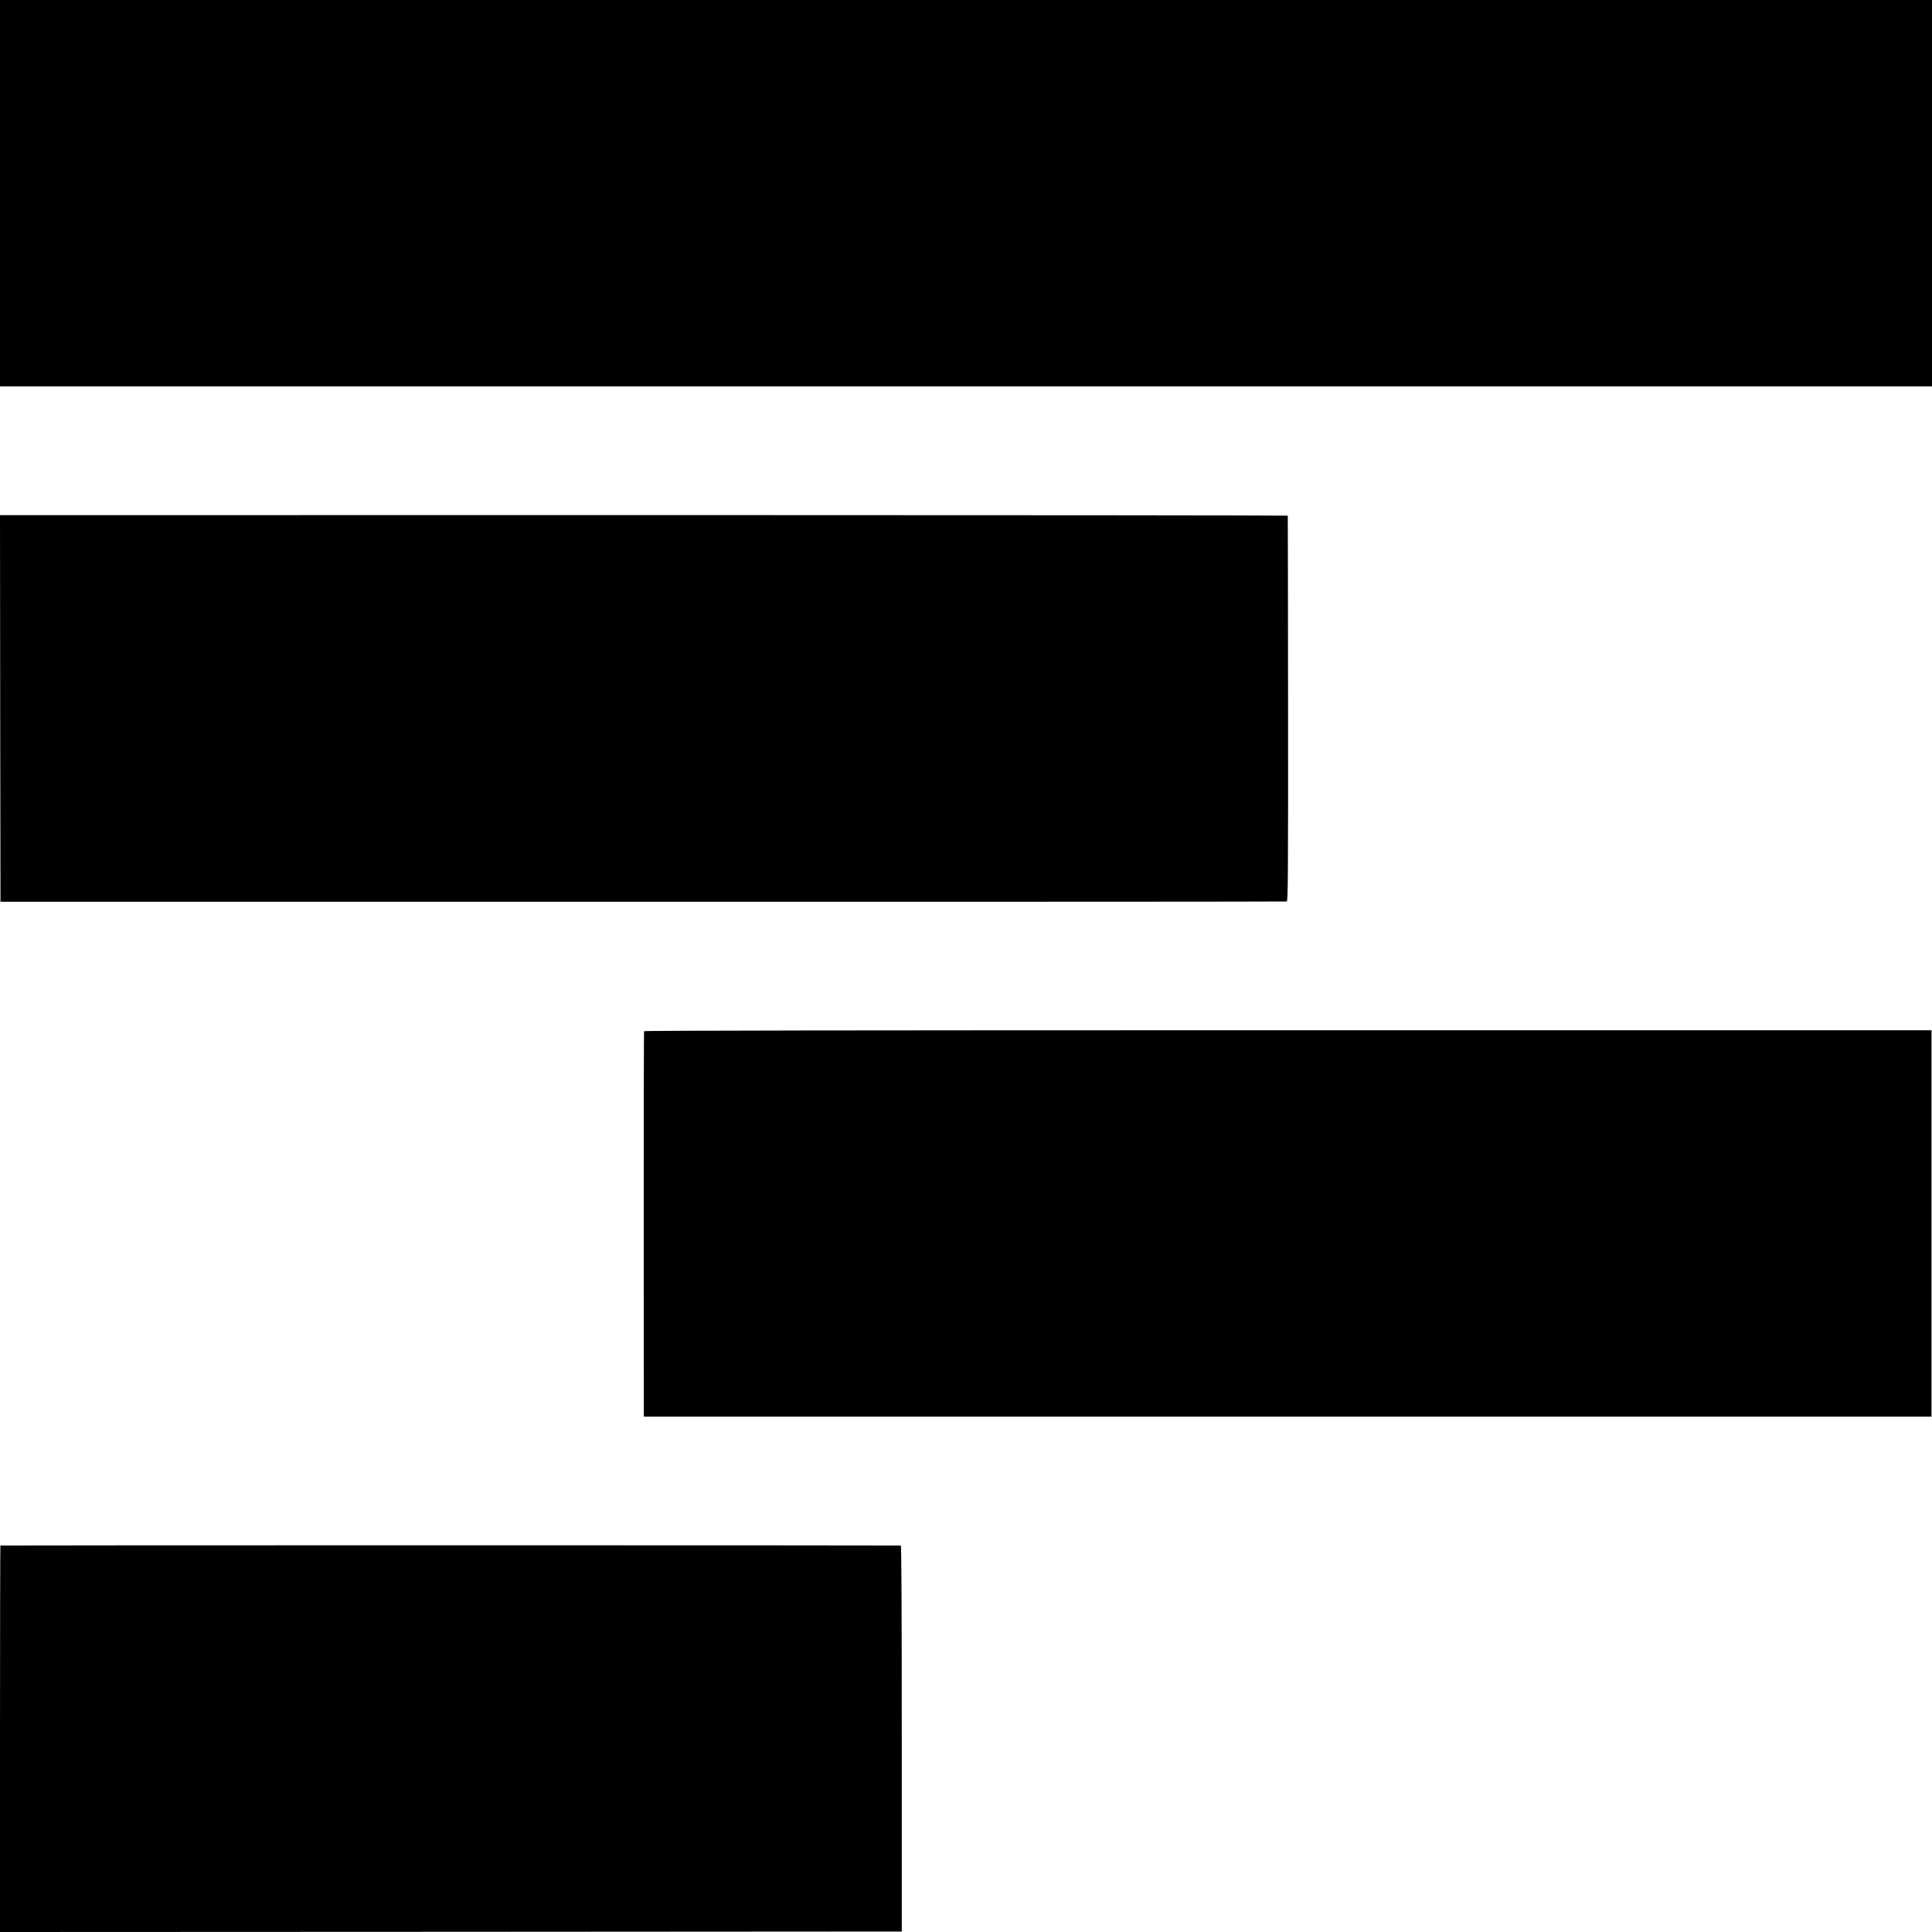
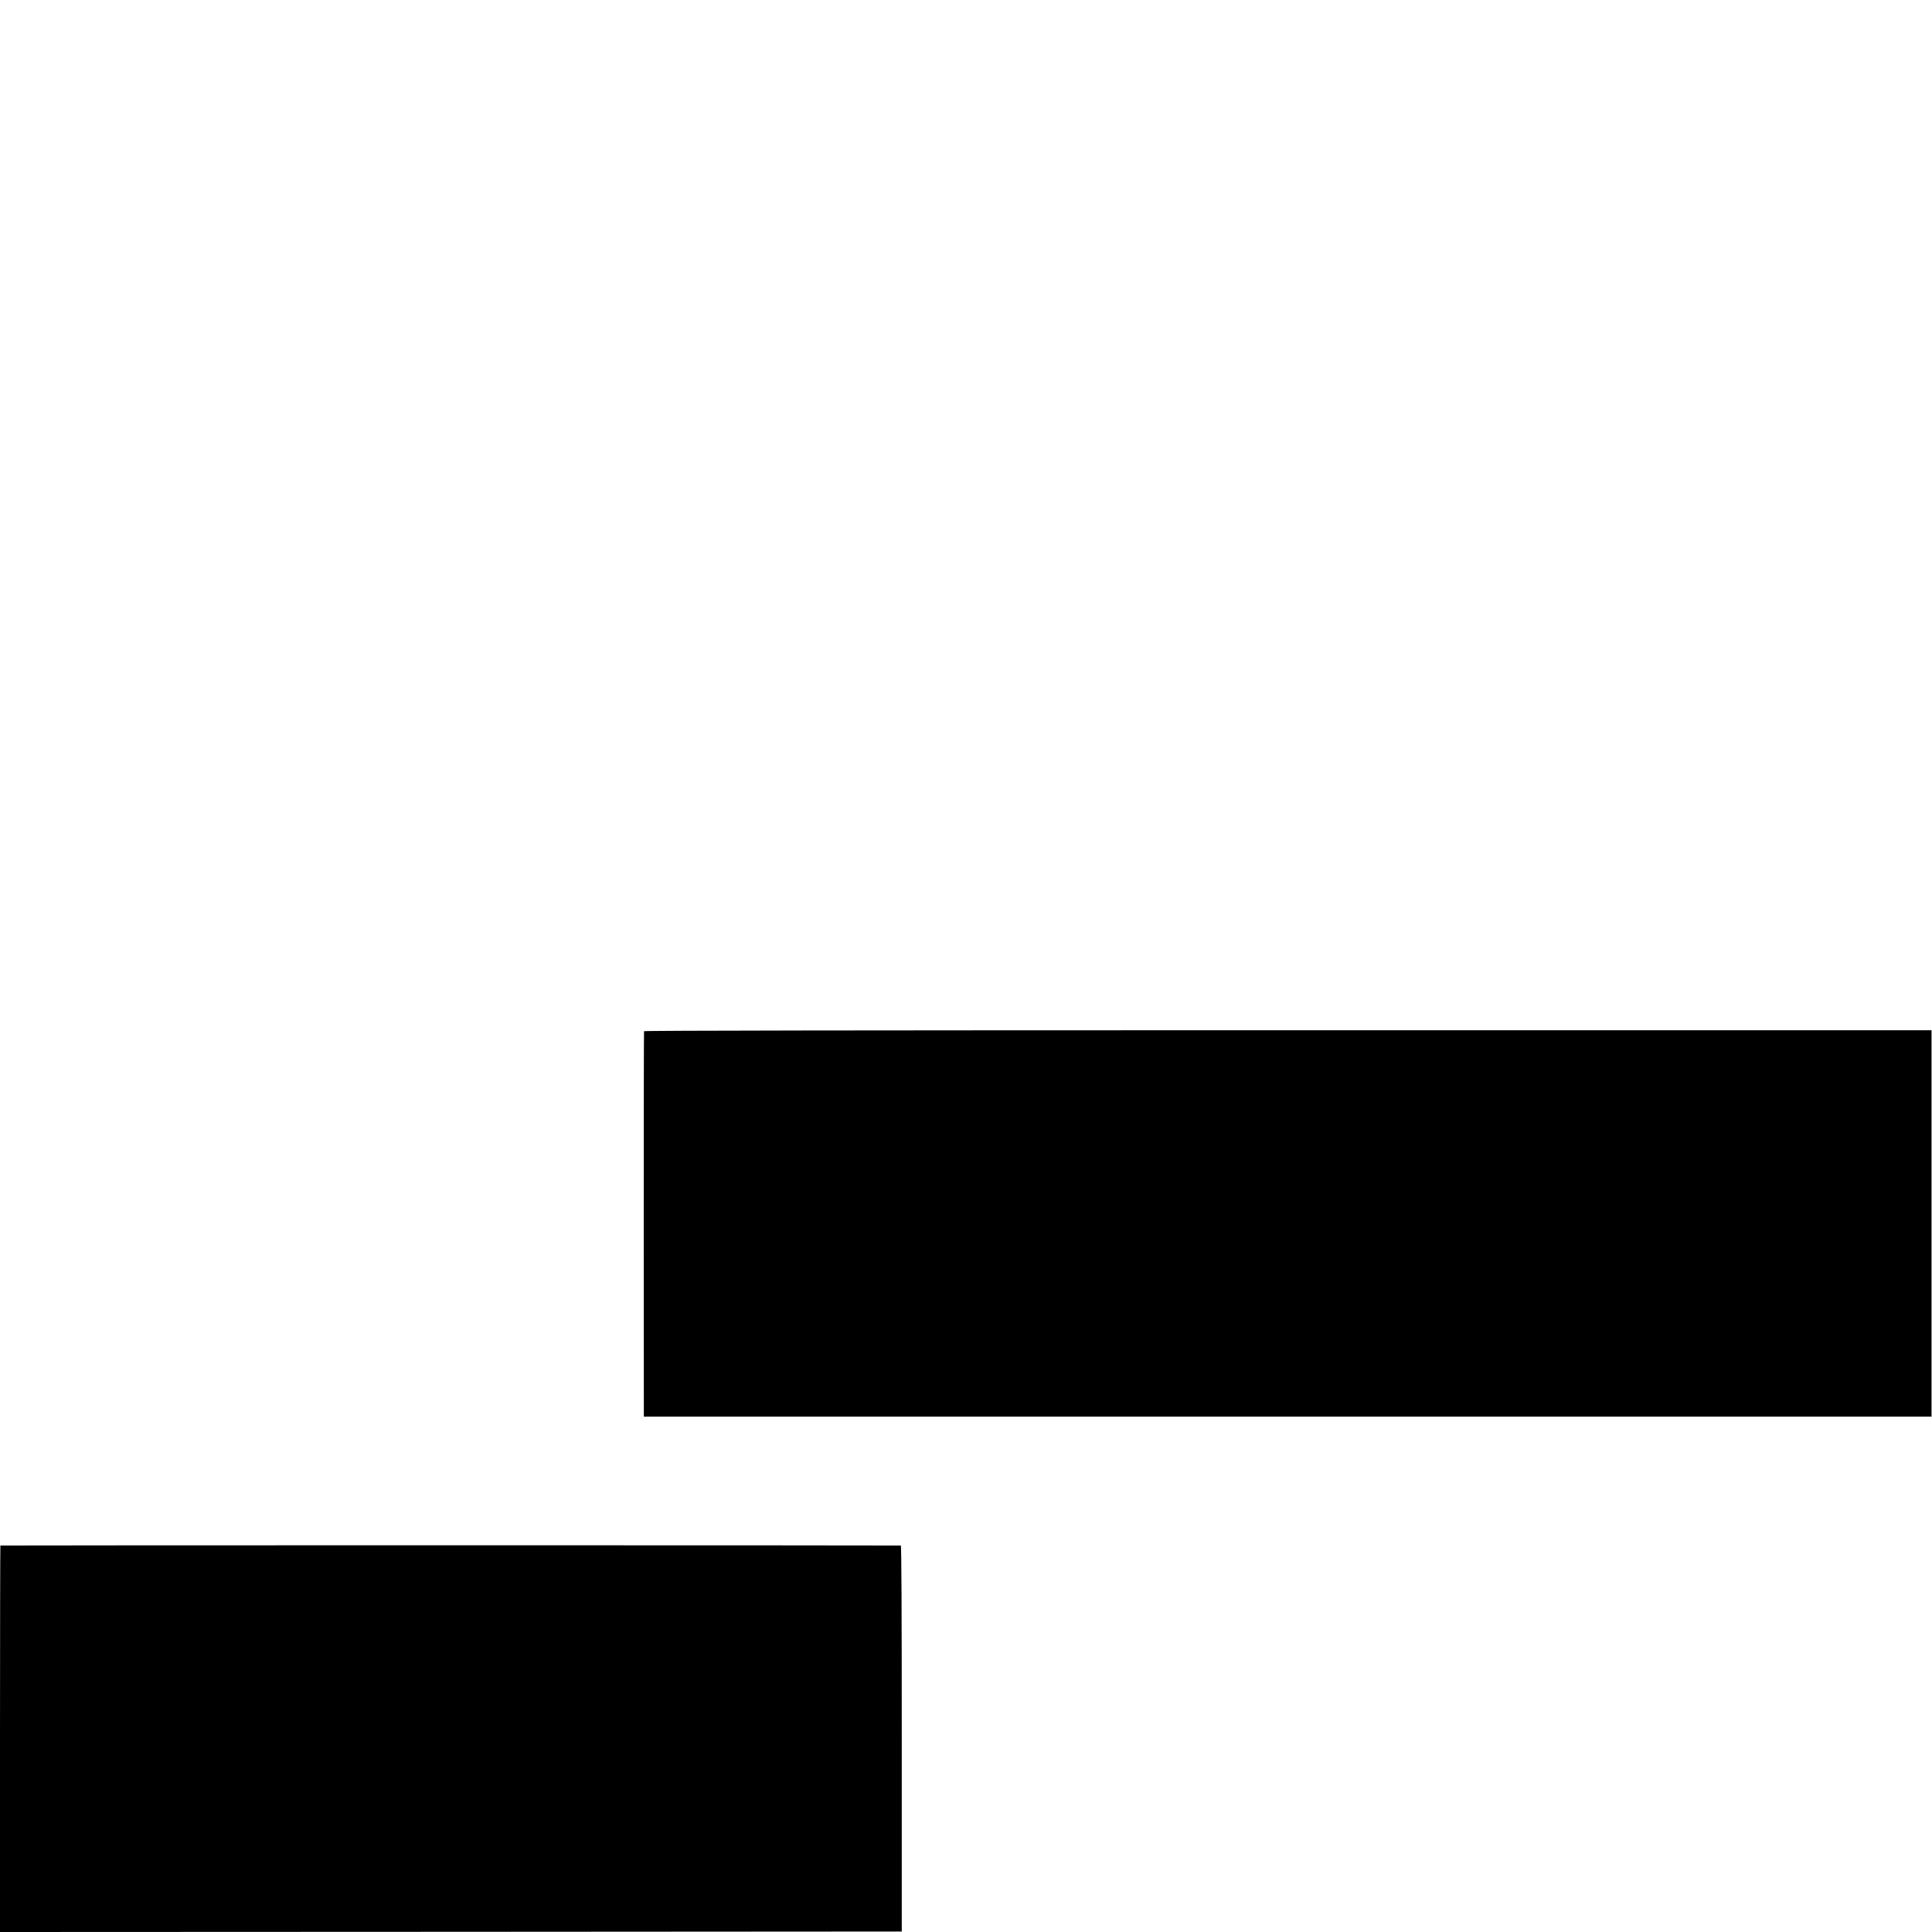
<svg xmlns="http://www.w3.org/2000/svg" version="1.0" width="2000pt" height="2000pt" viewBox="0 0 2000 2000" preserveAspectRatio="xMidYMid meet">
  <g transform="translate(0,2000) scale(0.1,-0.1)" fill="#000000" stroke="none">
-     <path d="M0 18000 l0 -2000 10000 0 10000 0 0 2000 0 2000 -10000 0 -10000 0 0 -2000z" />
-     <path d="M2 12666 l3 -2001 6650 0 c3658 -1 6657 1 6665 3 13 3 15 231 14 1995 -1 1096 -2 1995 -3 1999 0 3 -3000 6 -6666 6 l-6665 -1 2 -2001z" />
    <path d="M6667 9325 c-2 -5 -3 -905 -3 -2000 l1 -1990 6665 0 6665 0 0 2000 0 2000 -6662 0 c-4436 0 -6664 -3 -6666 -10z" />
    <path d="M4 4001 c-2 -2 -4 -904 -4 -2003 l0 -1998 4668 2 4667 3 0 1997 c0 1325 -3 1998 -10 1999 -38 3 -9318 3 -9321 0z" />
  </g>
</svg>